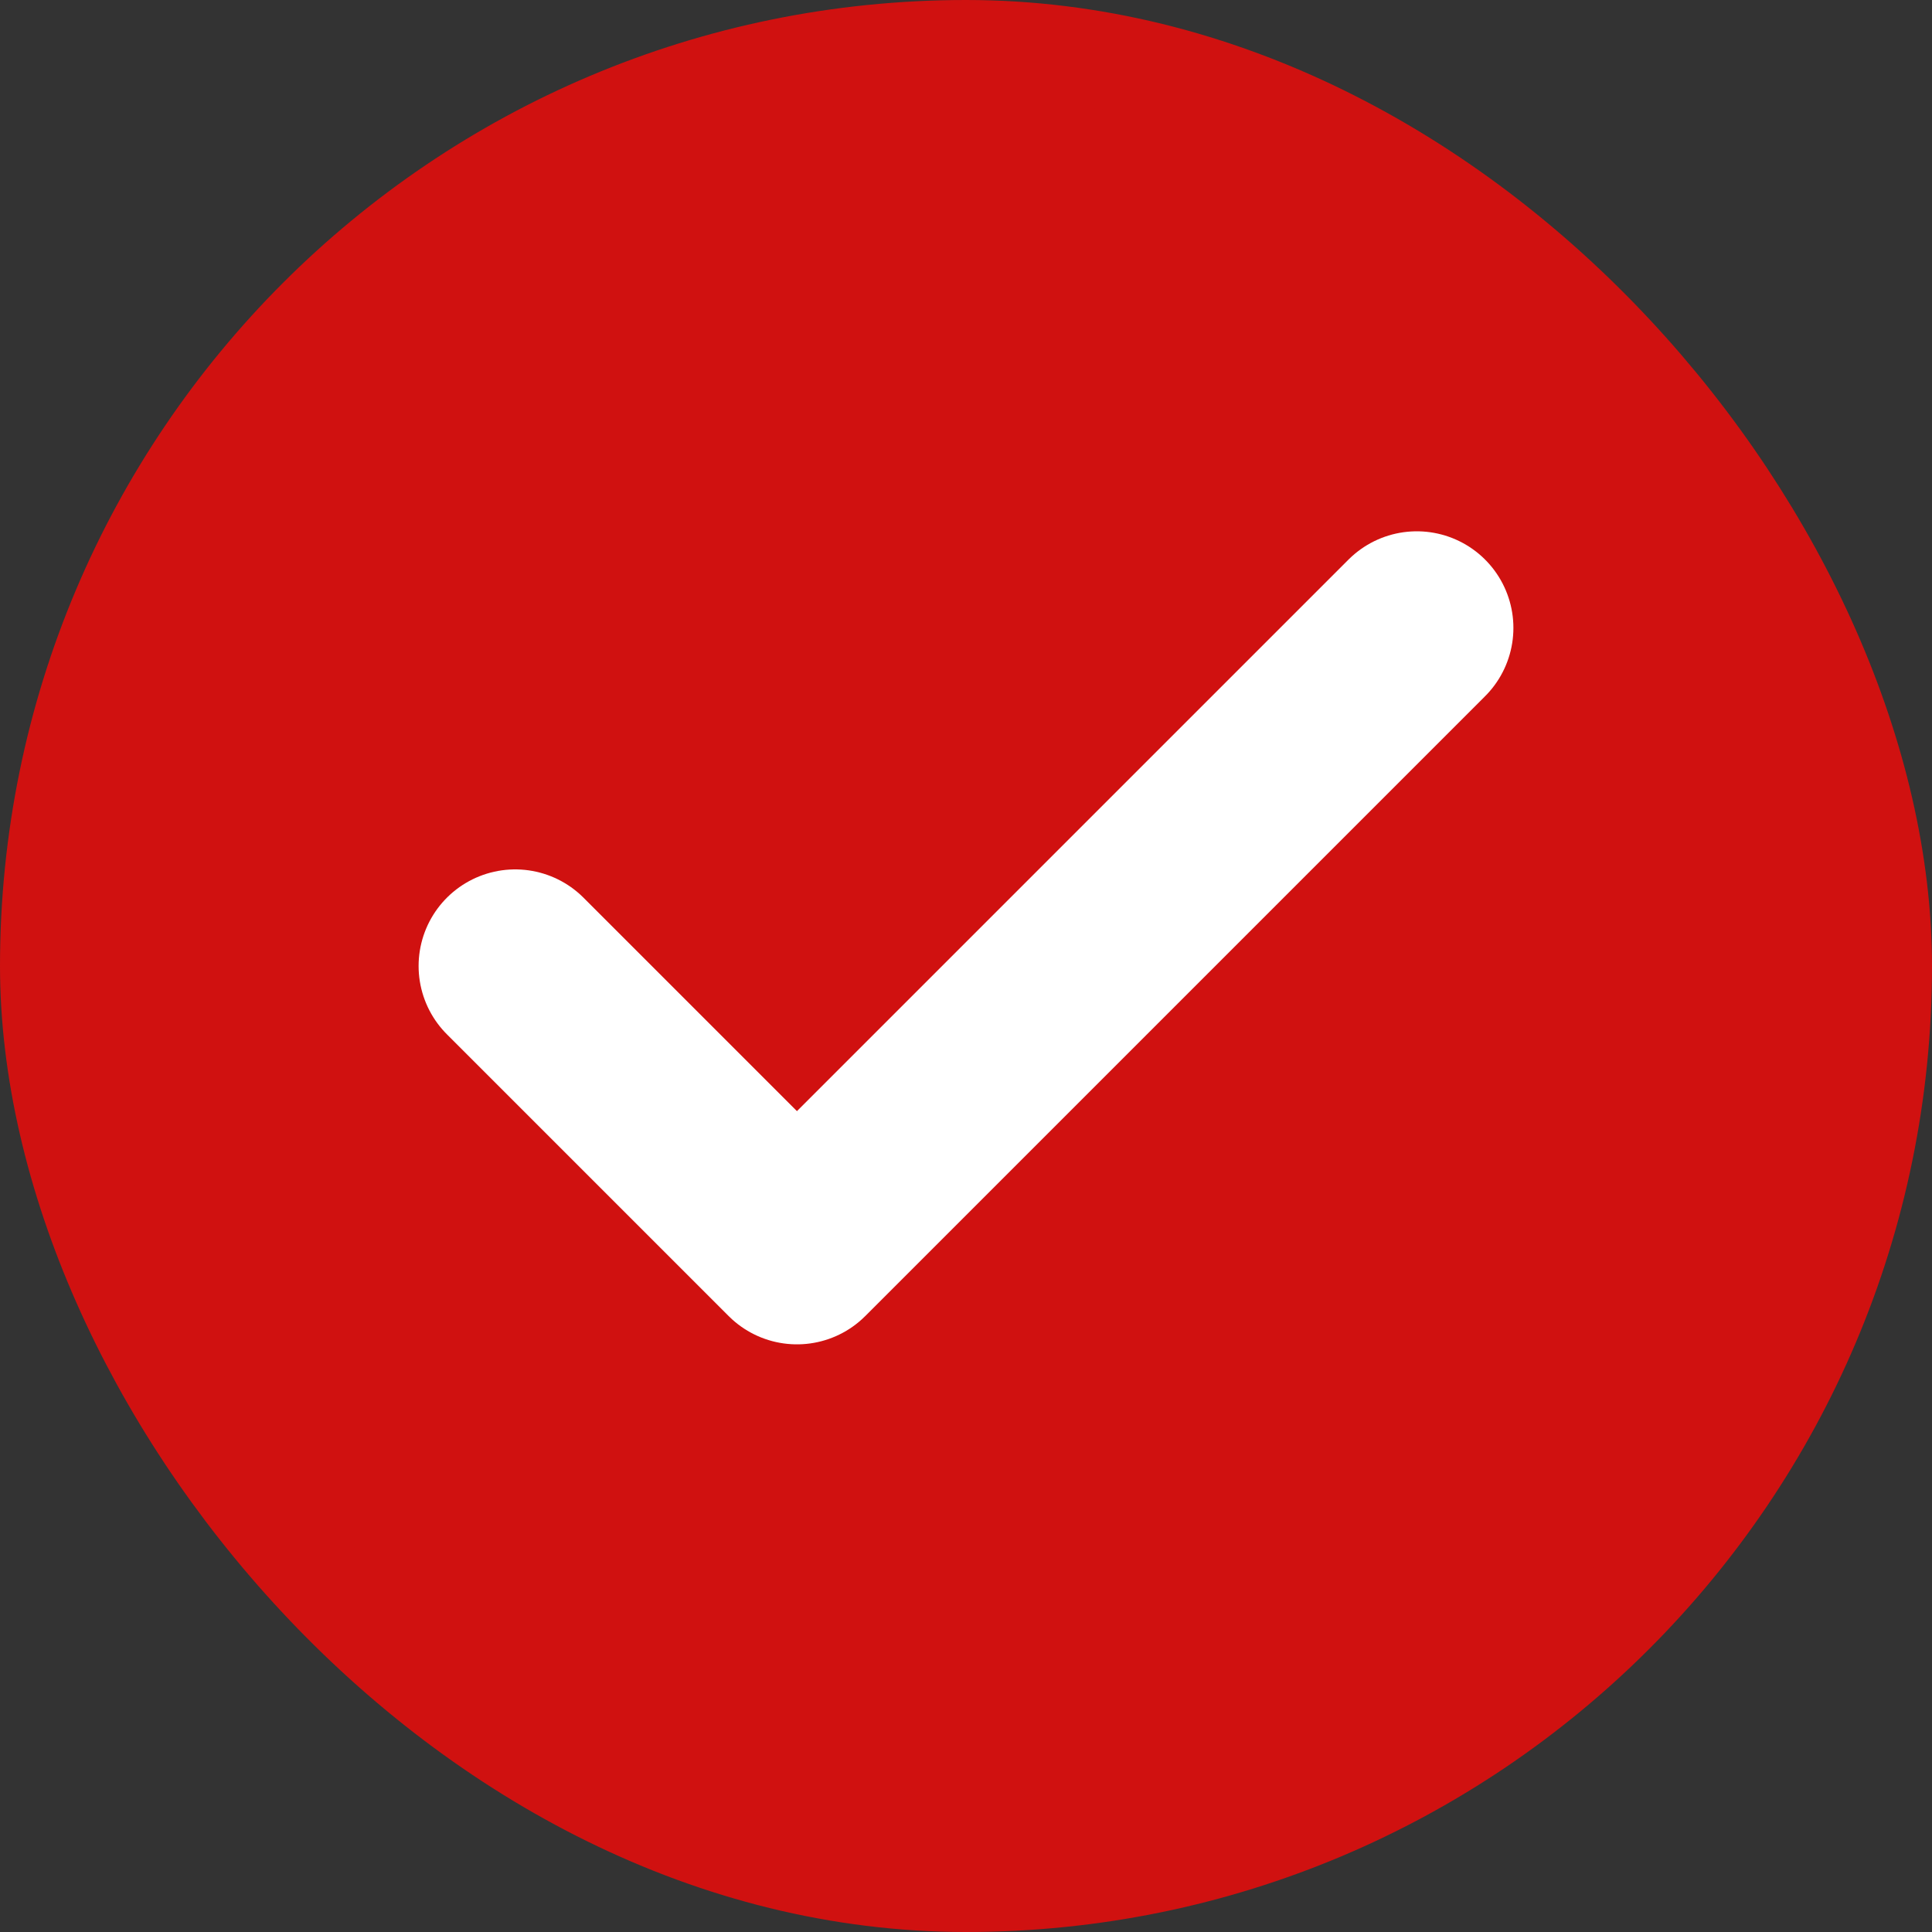
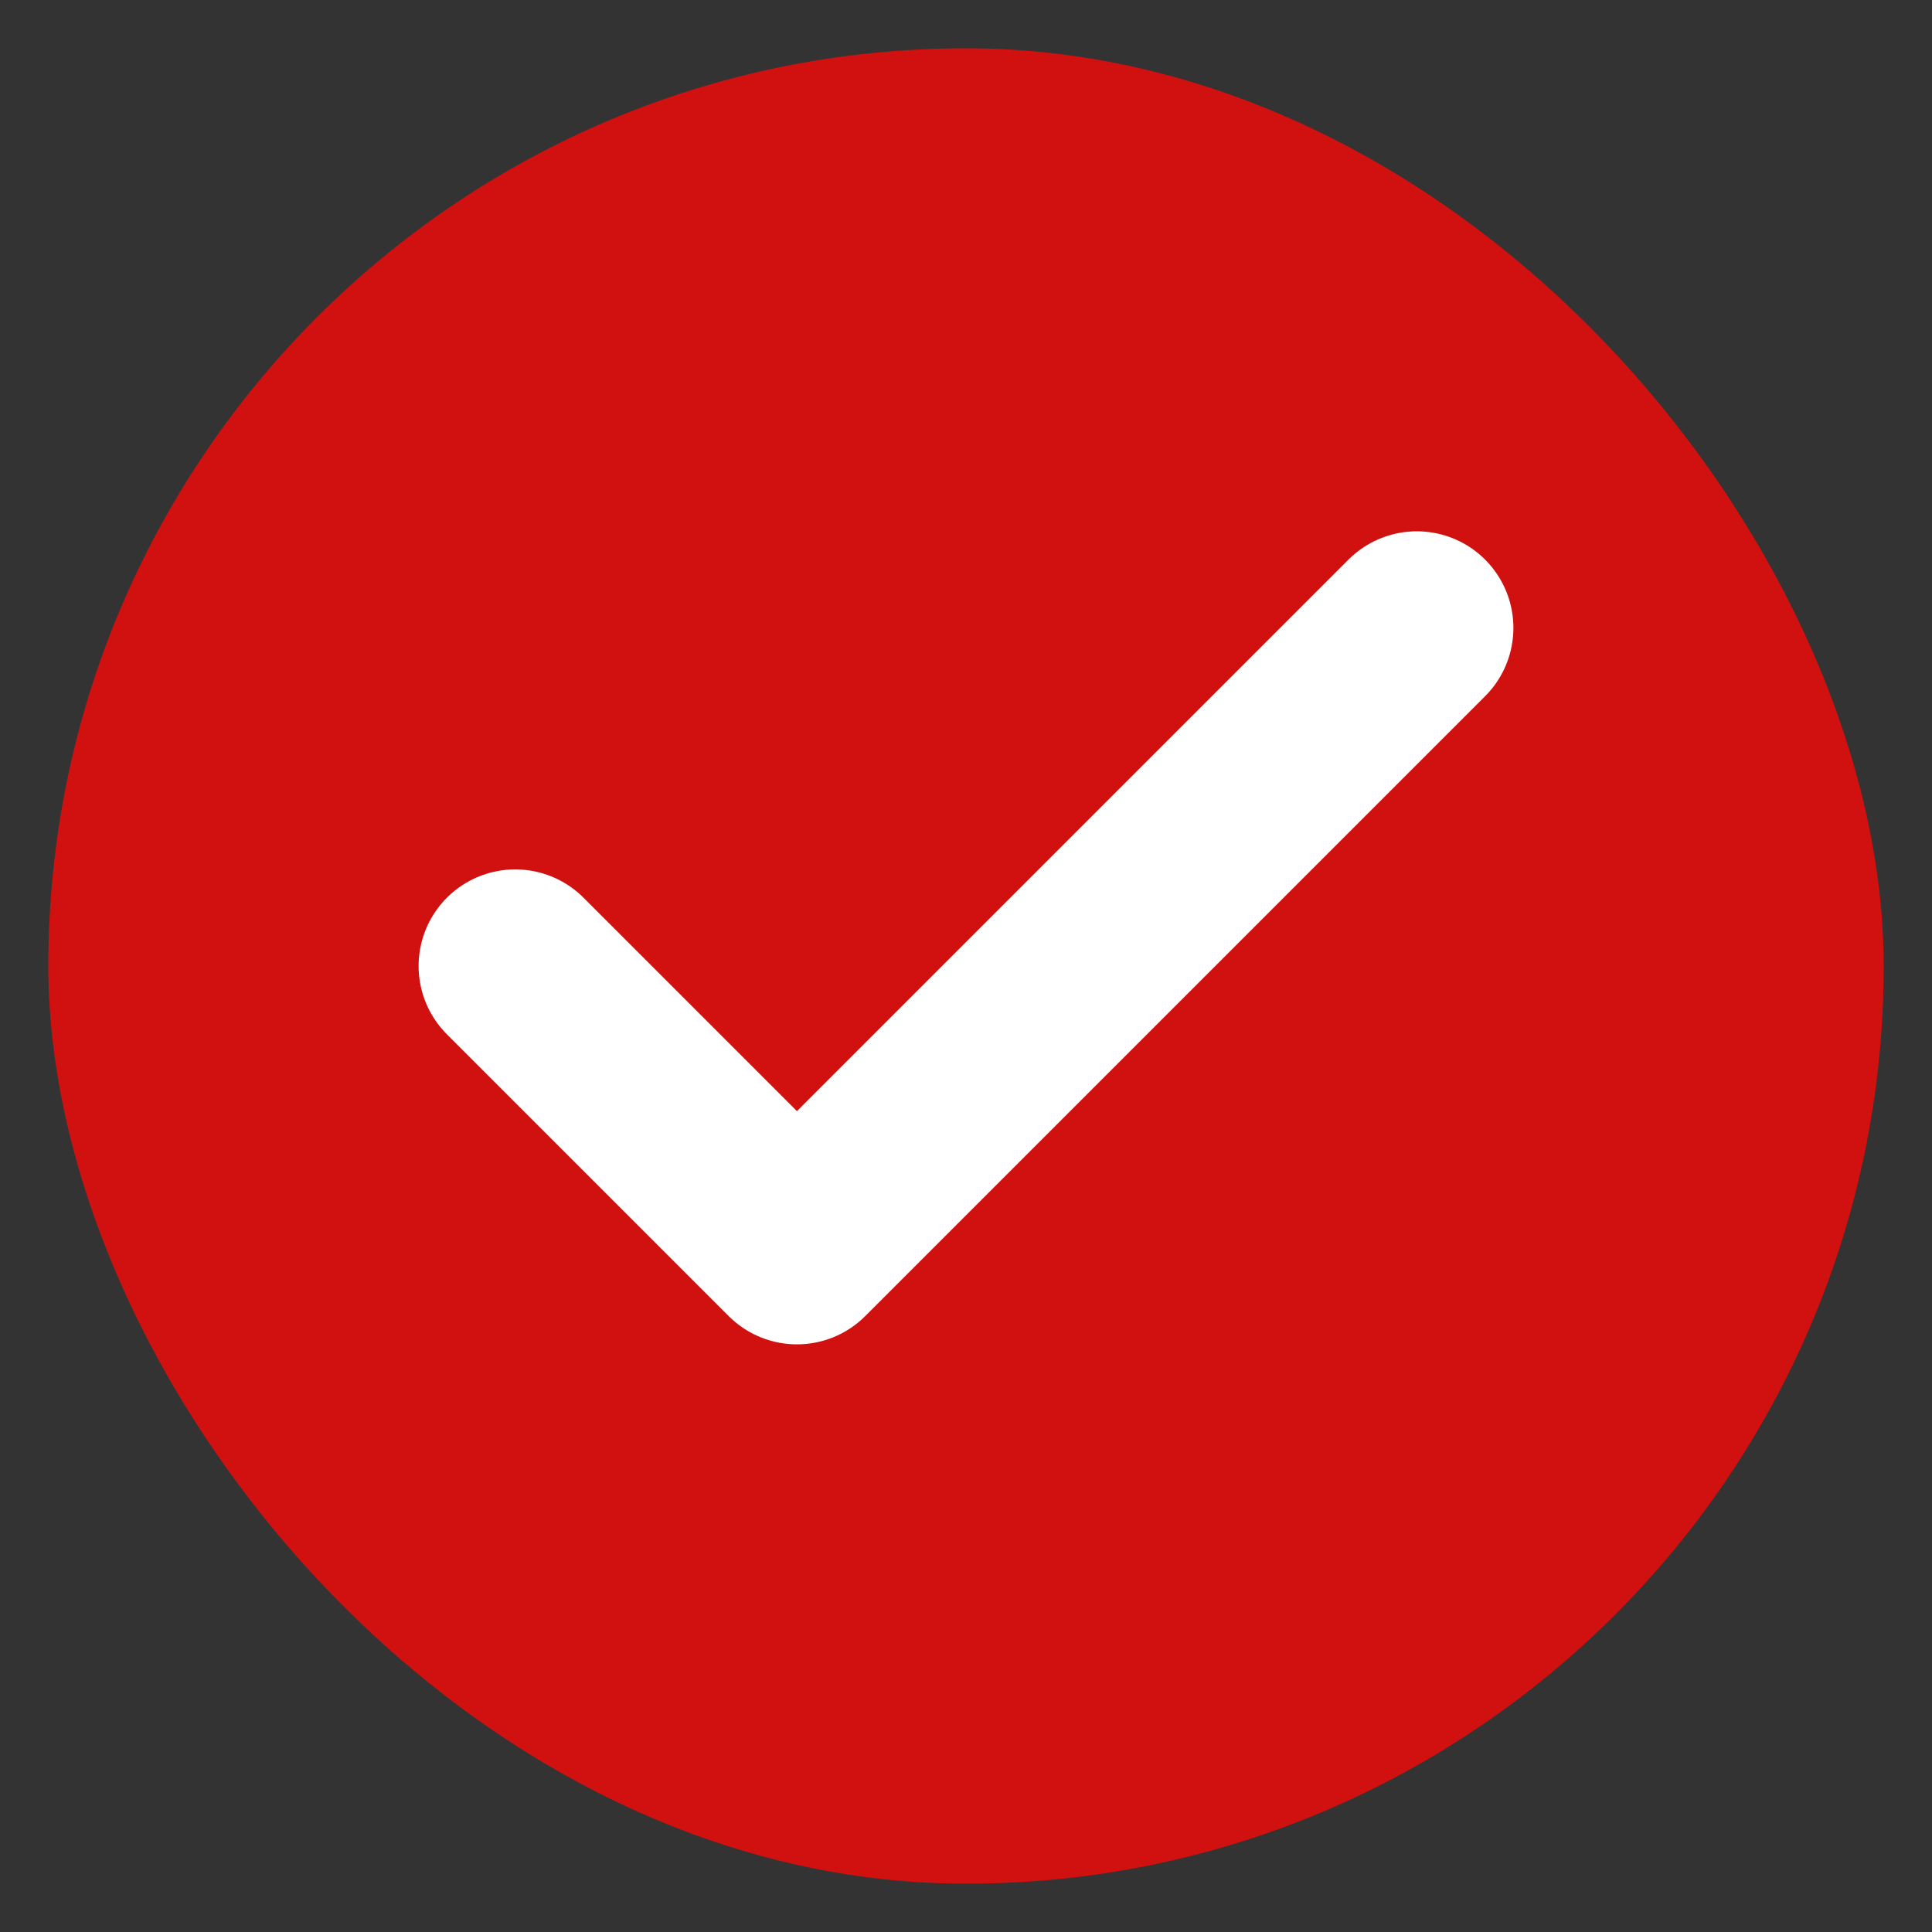
<svg xmlns="http://www.w3.org/2000/svg" width="18" height="18" viewBox="0 0 18 18" fill="none">
  <rect x="0" y="0" width="18" height="18" fill="#333333" stroke="none" />
  <rect x="0.45" y="0.45" width="17.1" height="17.1" rx="8.55" fill="#D01110" />
-   <rect x="0.45" y="0.45" width="17.1" height="17.1" rx="8.55" stroke="#D01110" stroke-width="0.9" />
  <path d="M13.2 5.85L7.425 11.625L4.8 9" stroke="white" stroke-width="1.8" stroke-linecap="round" stroke-linejoin="round" />
</svg>